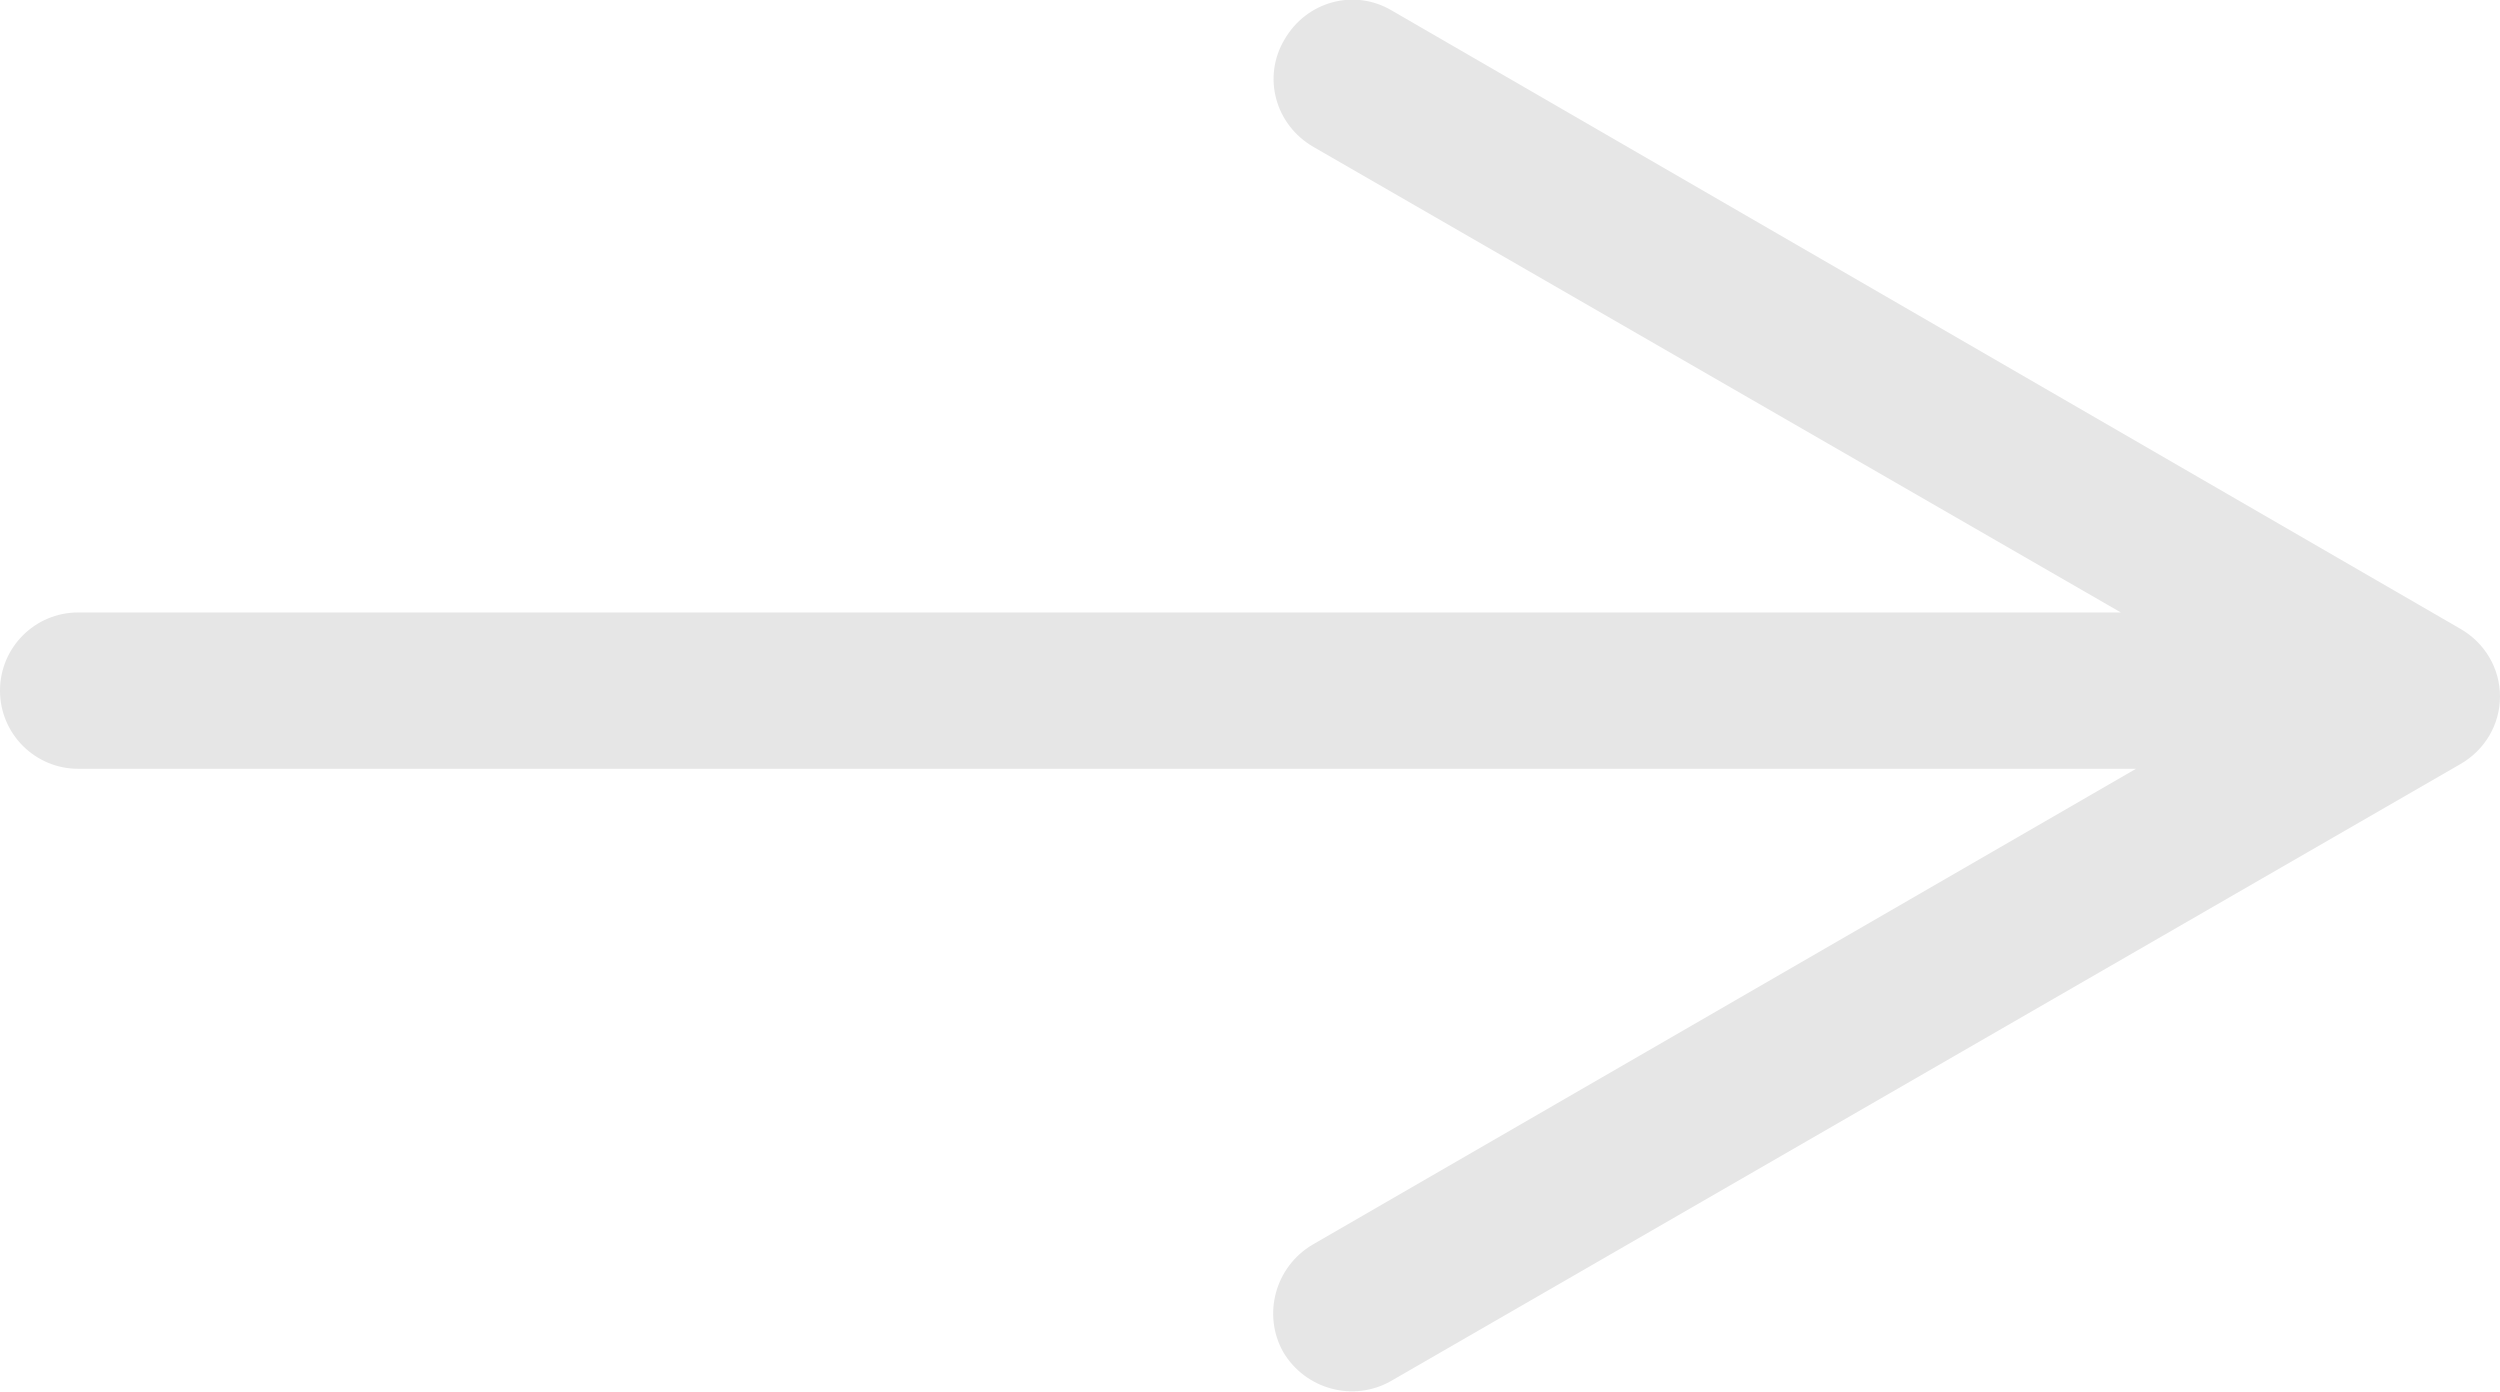
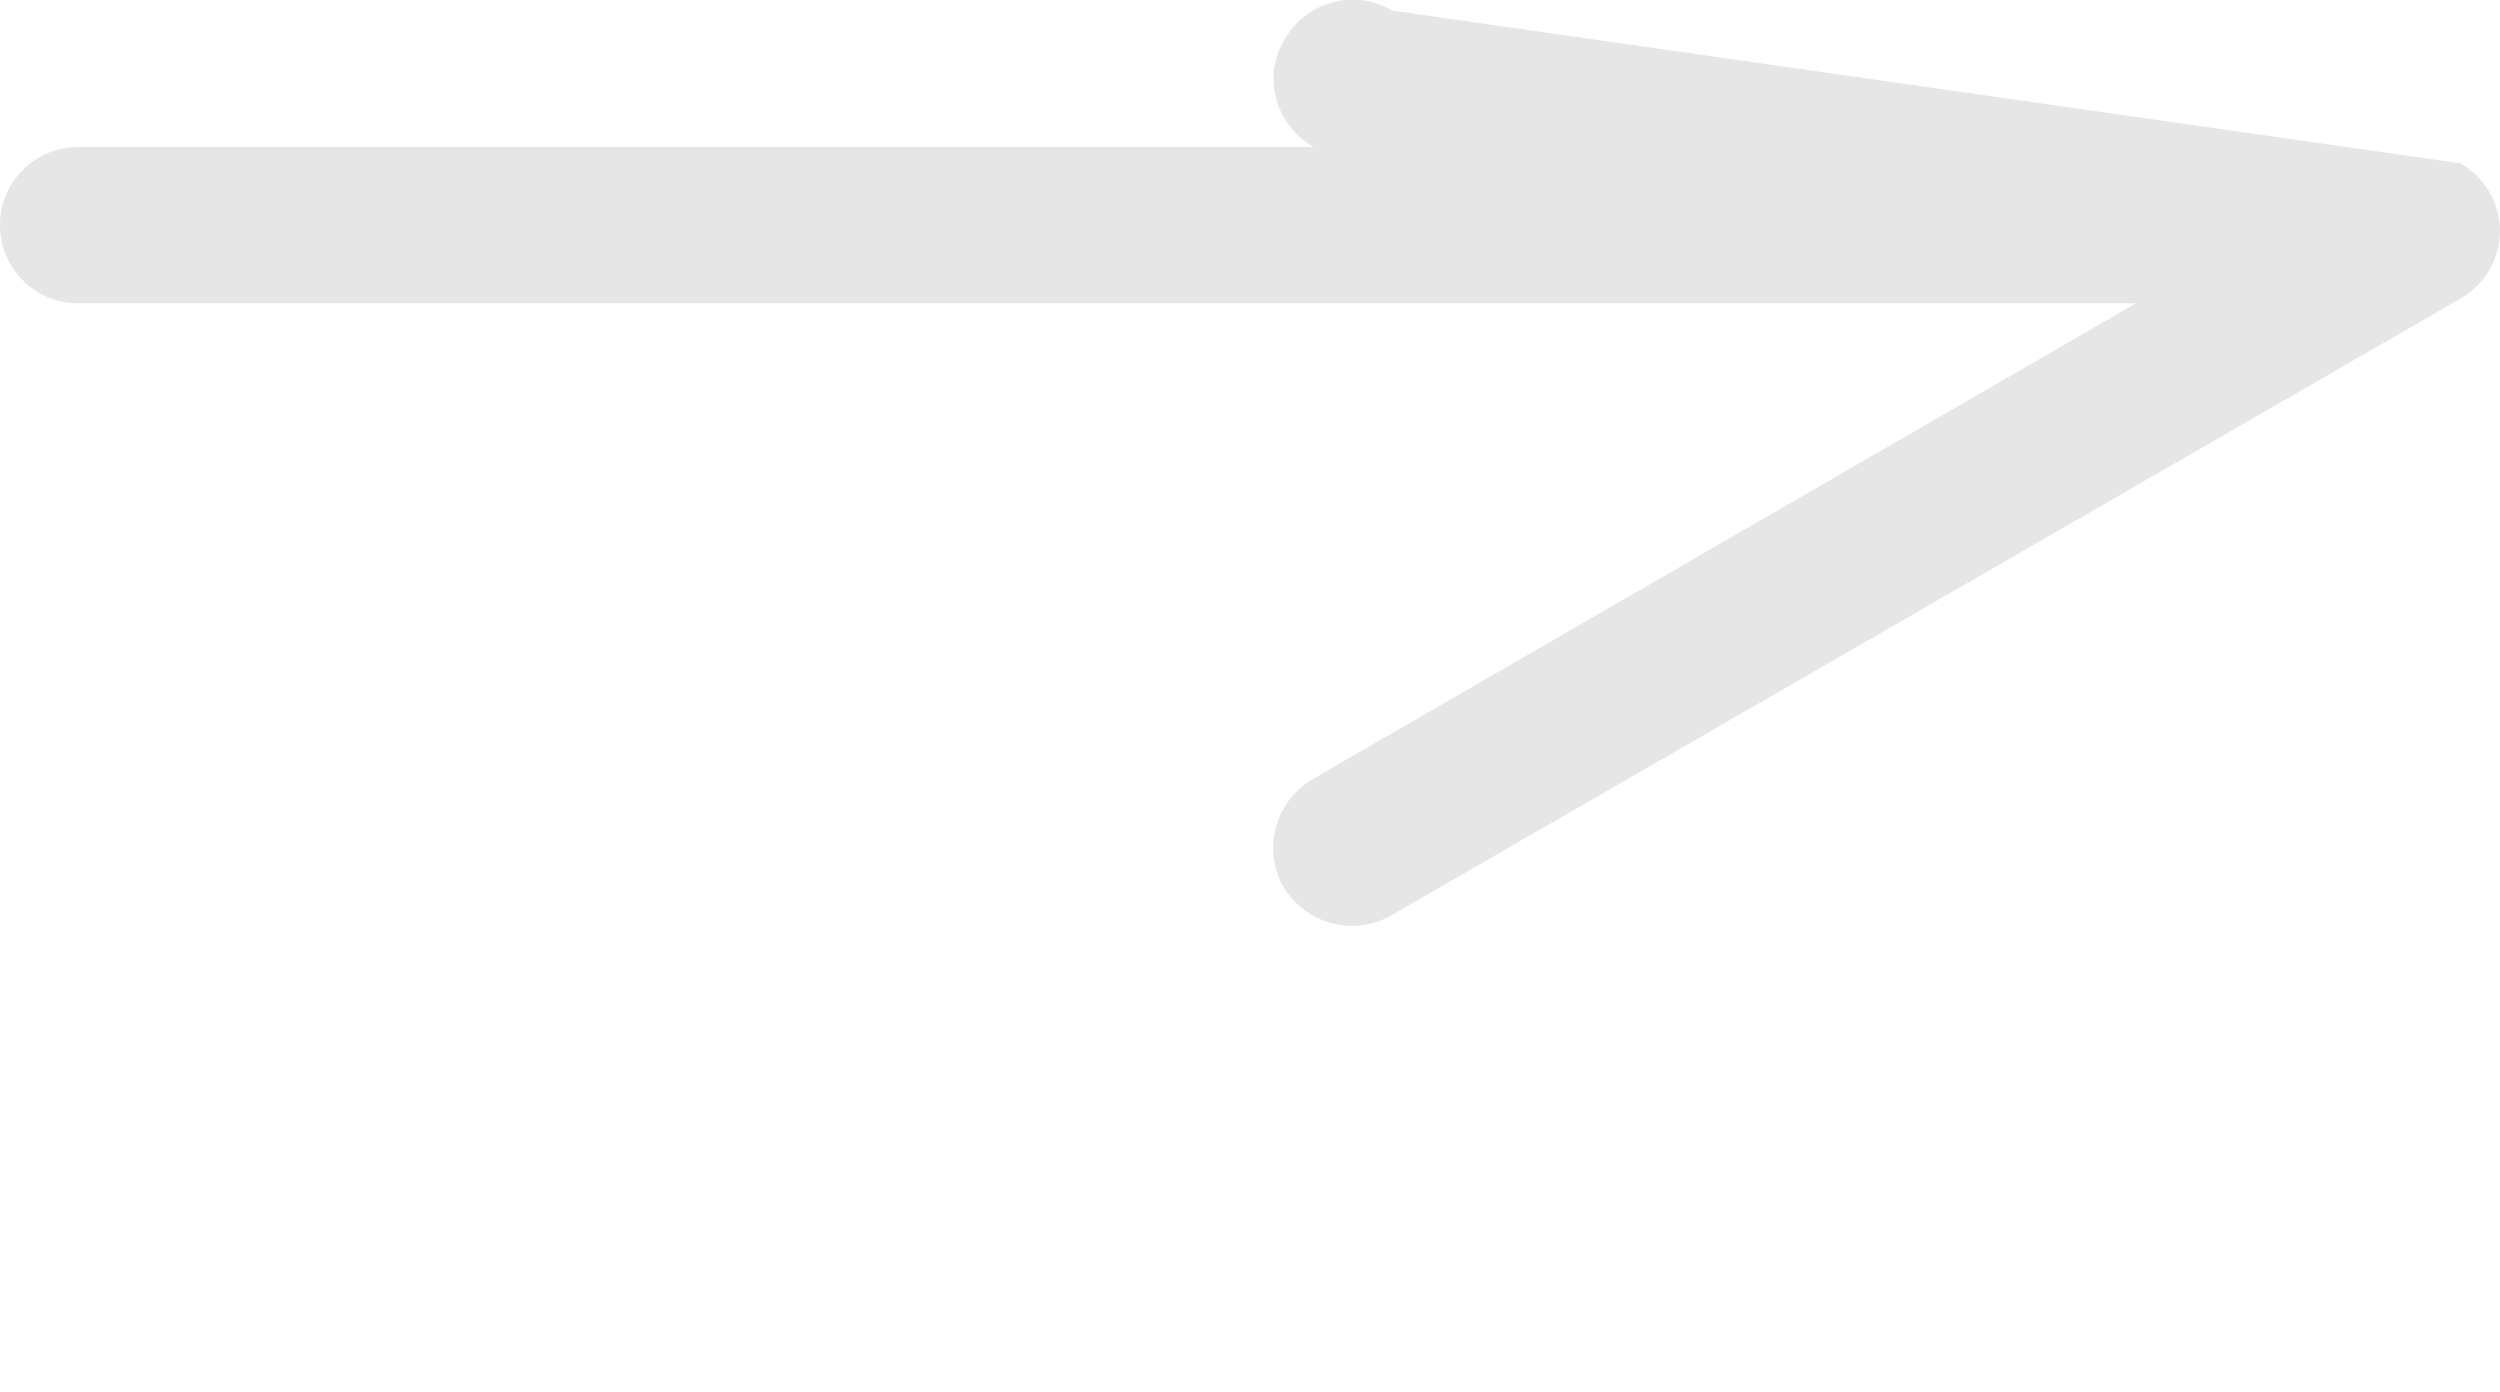
<svg xmlns="http://www.w3.org/2000/svg" id="Camada_2" data-name="Camada 2" viewBox="0 0 21.43 11.93">
  <defs>
    <style>
      .cls-1 {
        fill: #e6e6e6;
      }
    </style>
  </defs>
  <g id="Camada_1-2" data-name="Camada 1">
-     <path class="cls-1" d="M11.01.34c-.19.32-.08.73.25.92l6.92,3.99H.67c-.37,0-.67.3-.67.67s.3.67.67.67h17.64l-7.06,4.08c-.32.19-.43.6-.25.92.19.32.6.43.92.25l9.17-5.29c.21-.12.34-.34.34-.58s-.13-.46-.34-.58L11.93.09c-.32-.19-.73-.08-.92.25Z" />
+     <path class="cls-1" d="M11.01.34c-.19.32-.08.73.25.92H.67c-.37,0-.67.3-.67.67s.3.67.67.67h17.64l-7.06,4.08c-.32.19-.43.6-.25.92.19.32.6.43.92.25l9.17-5.29c.21-.12.34-.34.34-.58s-.13-.46-.34-.58L11.93.09c-.32-.19-.73-.08-.92.25Z" />
  </g>
</svg>